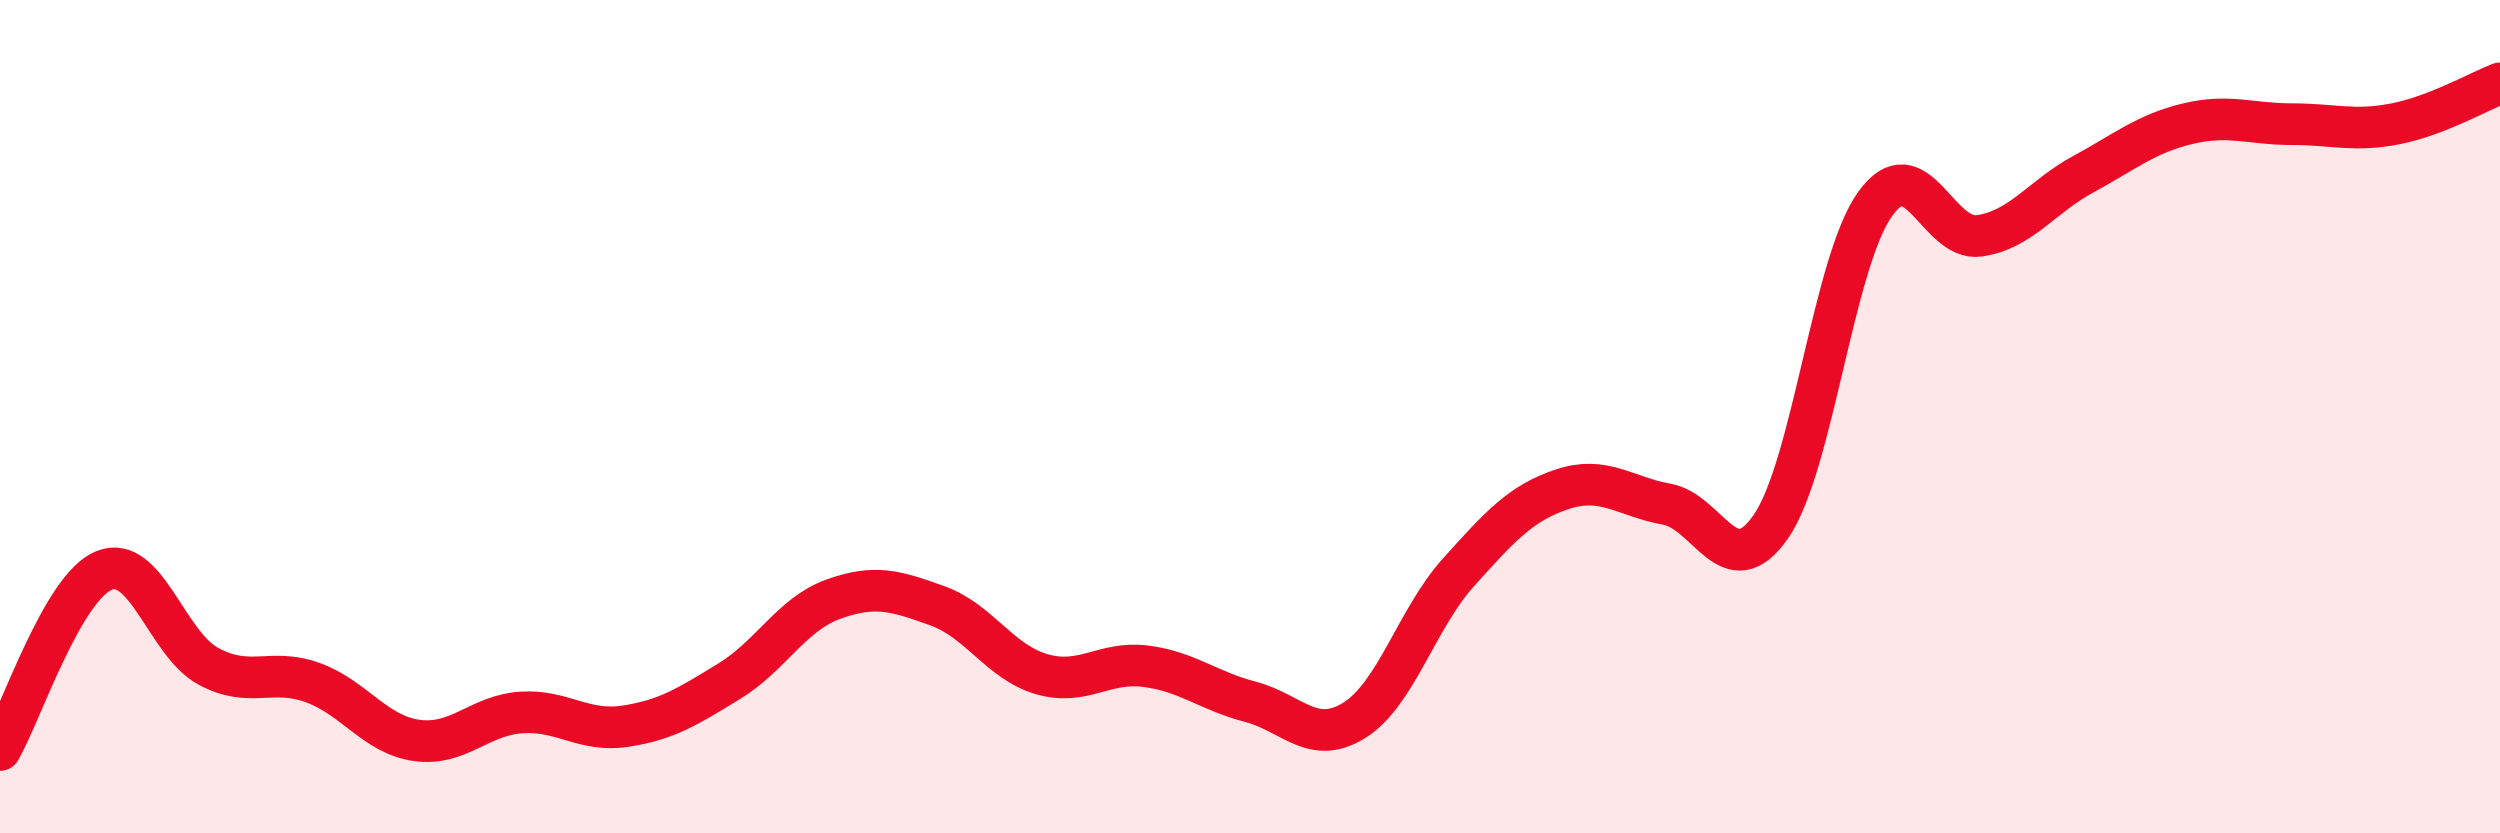
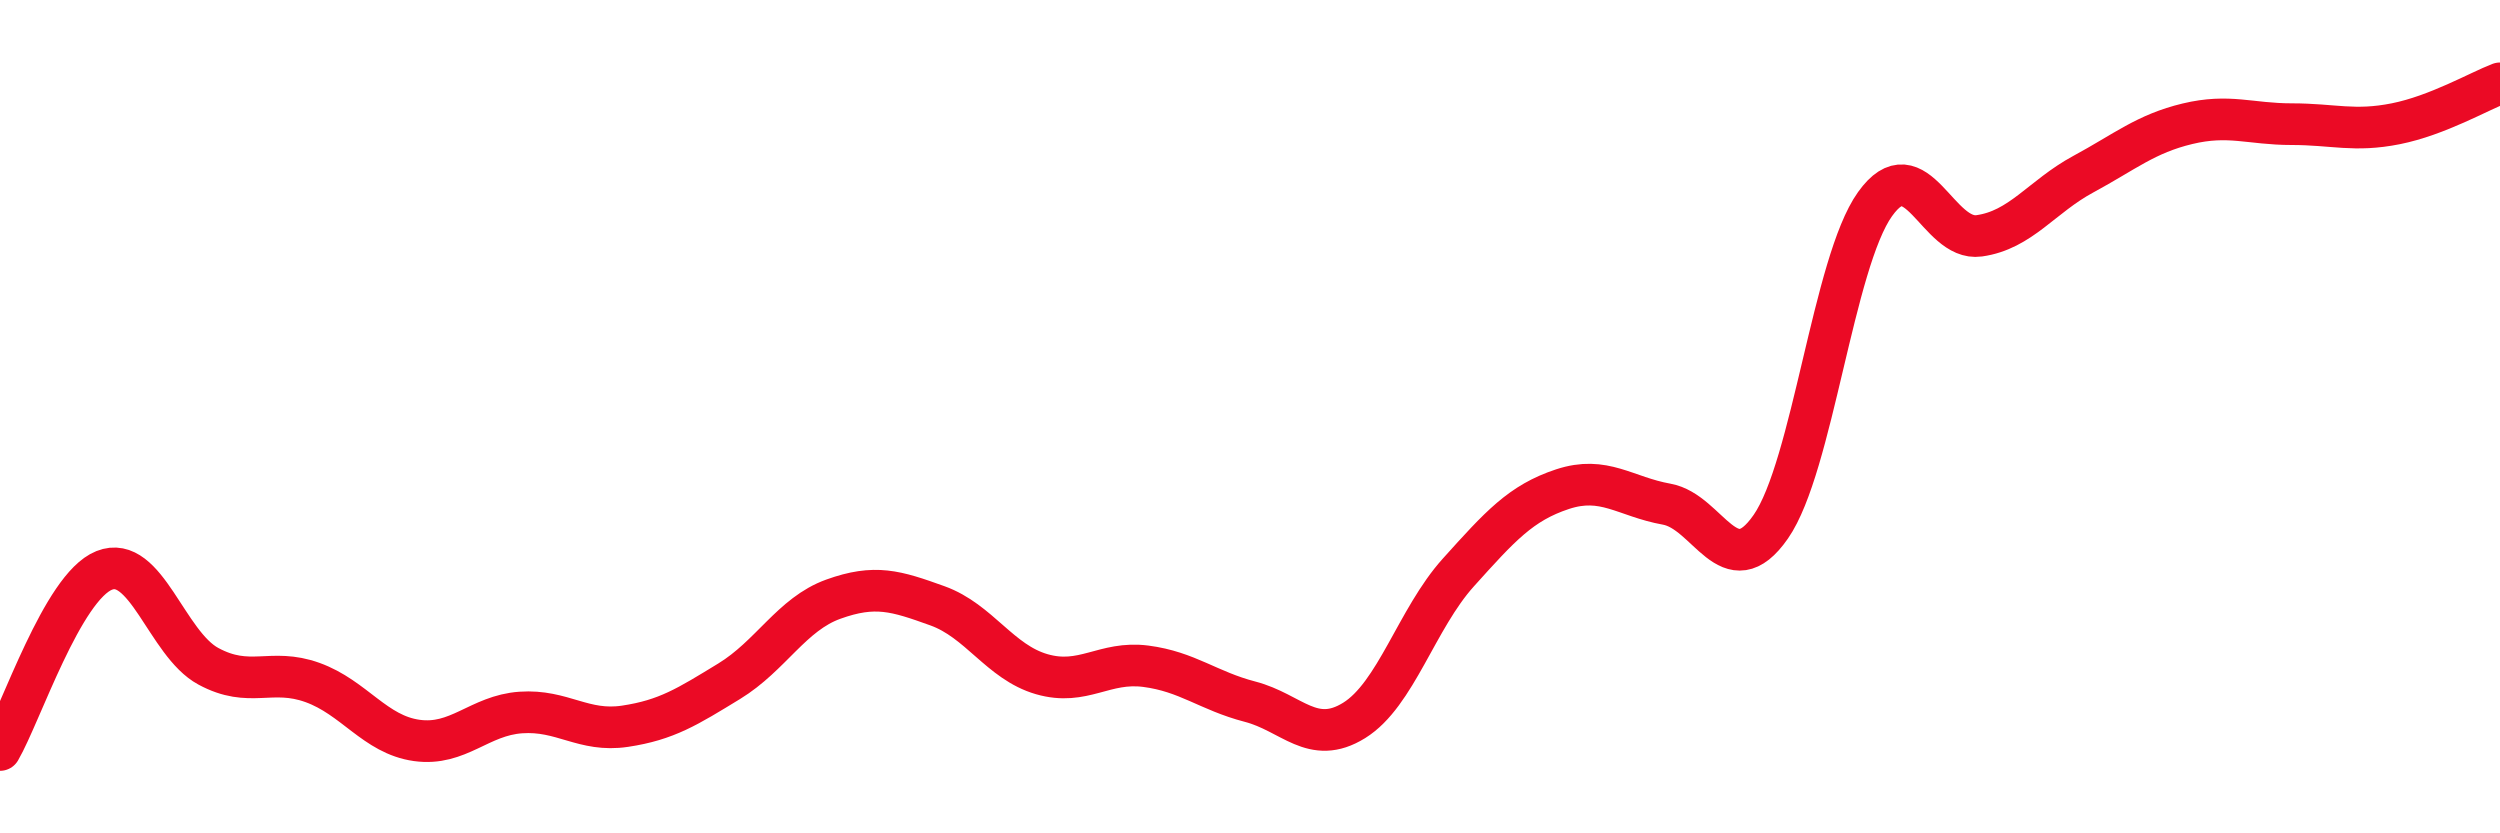
<svg xmlns="http://www.w3.org/2000/svg" width="60" height="20" viewBox="0 0 60 20">
-   <path d="M 0,18 C 0.5,17.14 1.5,14.09 2.5,13.69 C 3.5,13.29 4,15.45 5,15.99 C 6,16.53 6.5,16.02 7.5,16.38 C 8.5,16.74 9,17.63 10,17.77 C 11,17.91 11.5,17.17 12.5,17.1 C 13.5,17.03 14,17.58 15,17.43 C 16,17.28 16.5,16.96 17.5,16.35 C 18.5,15.74 19,14.74 20,14.38 C 21,14.02 21.5,14.18 22.5,14.54 C 23.5,14.9 24,15.89 25,16.18 C 26,16.47 26.5,15.86 27.5,15.99 C 28.5,16.12 29,16.58 30,16.84 C 31,17.1 31.5,17.91 32.5,17.29 C 33.5,16.67 34,14.85 35,13.74 C 36,12.63 36.5,12.07 37.5,11.74 C 38.5,11.41 39,11.92 40,12.1 C 41,12.28 41.5,14.08 42.5,12.64 C 43.5,11.2 44,6.3 45,4.9 C 46,3.5 46.5,5.8 47.5,5.66 C 48.5,5.52 49,4.72 50,4.18 C 51,3.64 51.5,3.21 52.5,2.97 C 53.5,2.73 54,2.98 55,2.98 C 56,2.98 56.5,3.17 57.5,2.97 C 58.5,2.77 59.5,2.19 60,2L60 20L0 20Z" fill="#EB0A25" opacity="0.1" stroke-linecap="round" stroke-linejoin="round" />
  <path d="M 0,18 C 0.5,17.14 1.5,14.09 2.5,13.69 C 3.5,13.29 4,15.45 5,15.99 C 6,16.53 6.5,16.02 7.5,16.38 C 8.5,16.74 9,17.63 10,17.77 C 11,17.91 11.5,17.17 12.5,17.1 C 13.5,17.03 14,17.58 15,17.43 C 16,17.28 16.5,16.96 17.5,16.35 C 18.5,15.74 19,14.74 20,14.38 C 21,14.02 21.5,14.18 22.5,14.54 C 23.5,14.9 24,15.89 25,16.18 C 26,16.47 26.5,15.86 27.5,15.99 C 28.5,16.12 29,16.58 30,16.84 C 31,17.1 31.5,17.91 32.5,17.29 C 33.5,16.67 34,14.85 35,13.74 C 36,12.63 36.5,12.07 37.5,11.74 C 38.5,11.41 39,11.92 40,12.1 C 41,12.28 41.5,14.08 42.5,12.64 C 43.5,11.2 44,6.3 45,4.9 C 46,3.5 46.5,5.8 47.5,5.66 C 48.5,5.52 49,4.72 50,4.18 C 51,3.64 51.5,3.21 52.5,2.97 C 53.5,2.73 54,2.98 55,2.98 C 56,2.98 56.5,3.17 57.5,2.97 C 58.5,2.77 59.5,2.19 60,2" stroke="#EB0A25" stroke-width="1" fill="none" stroke-linecap="round" stroke-linejoin="round" />
</svg>